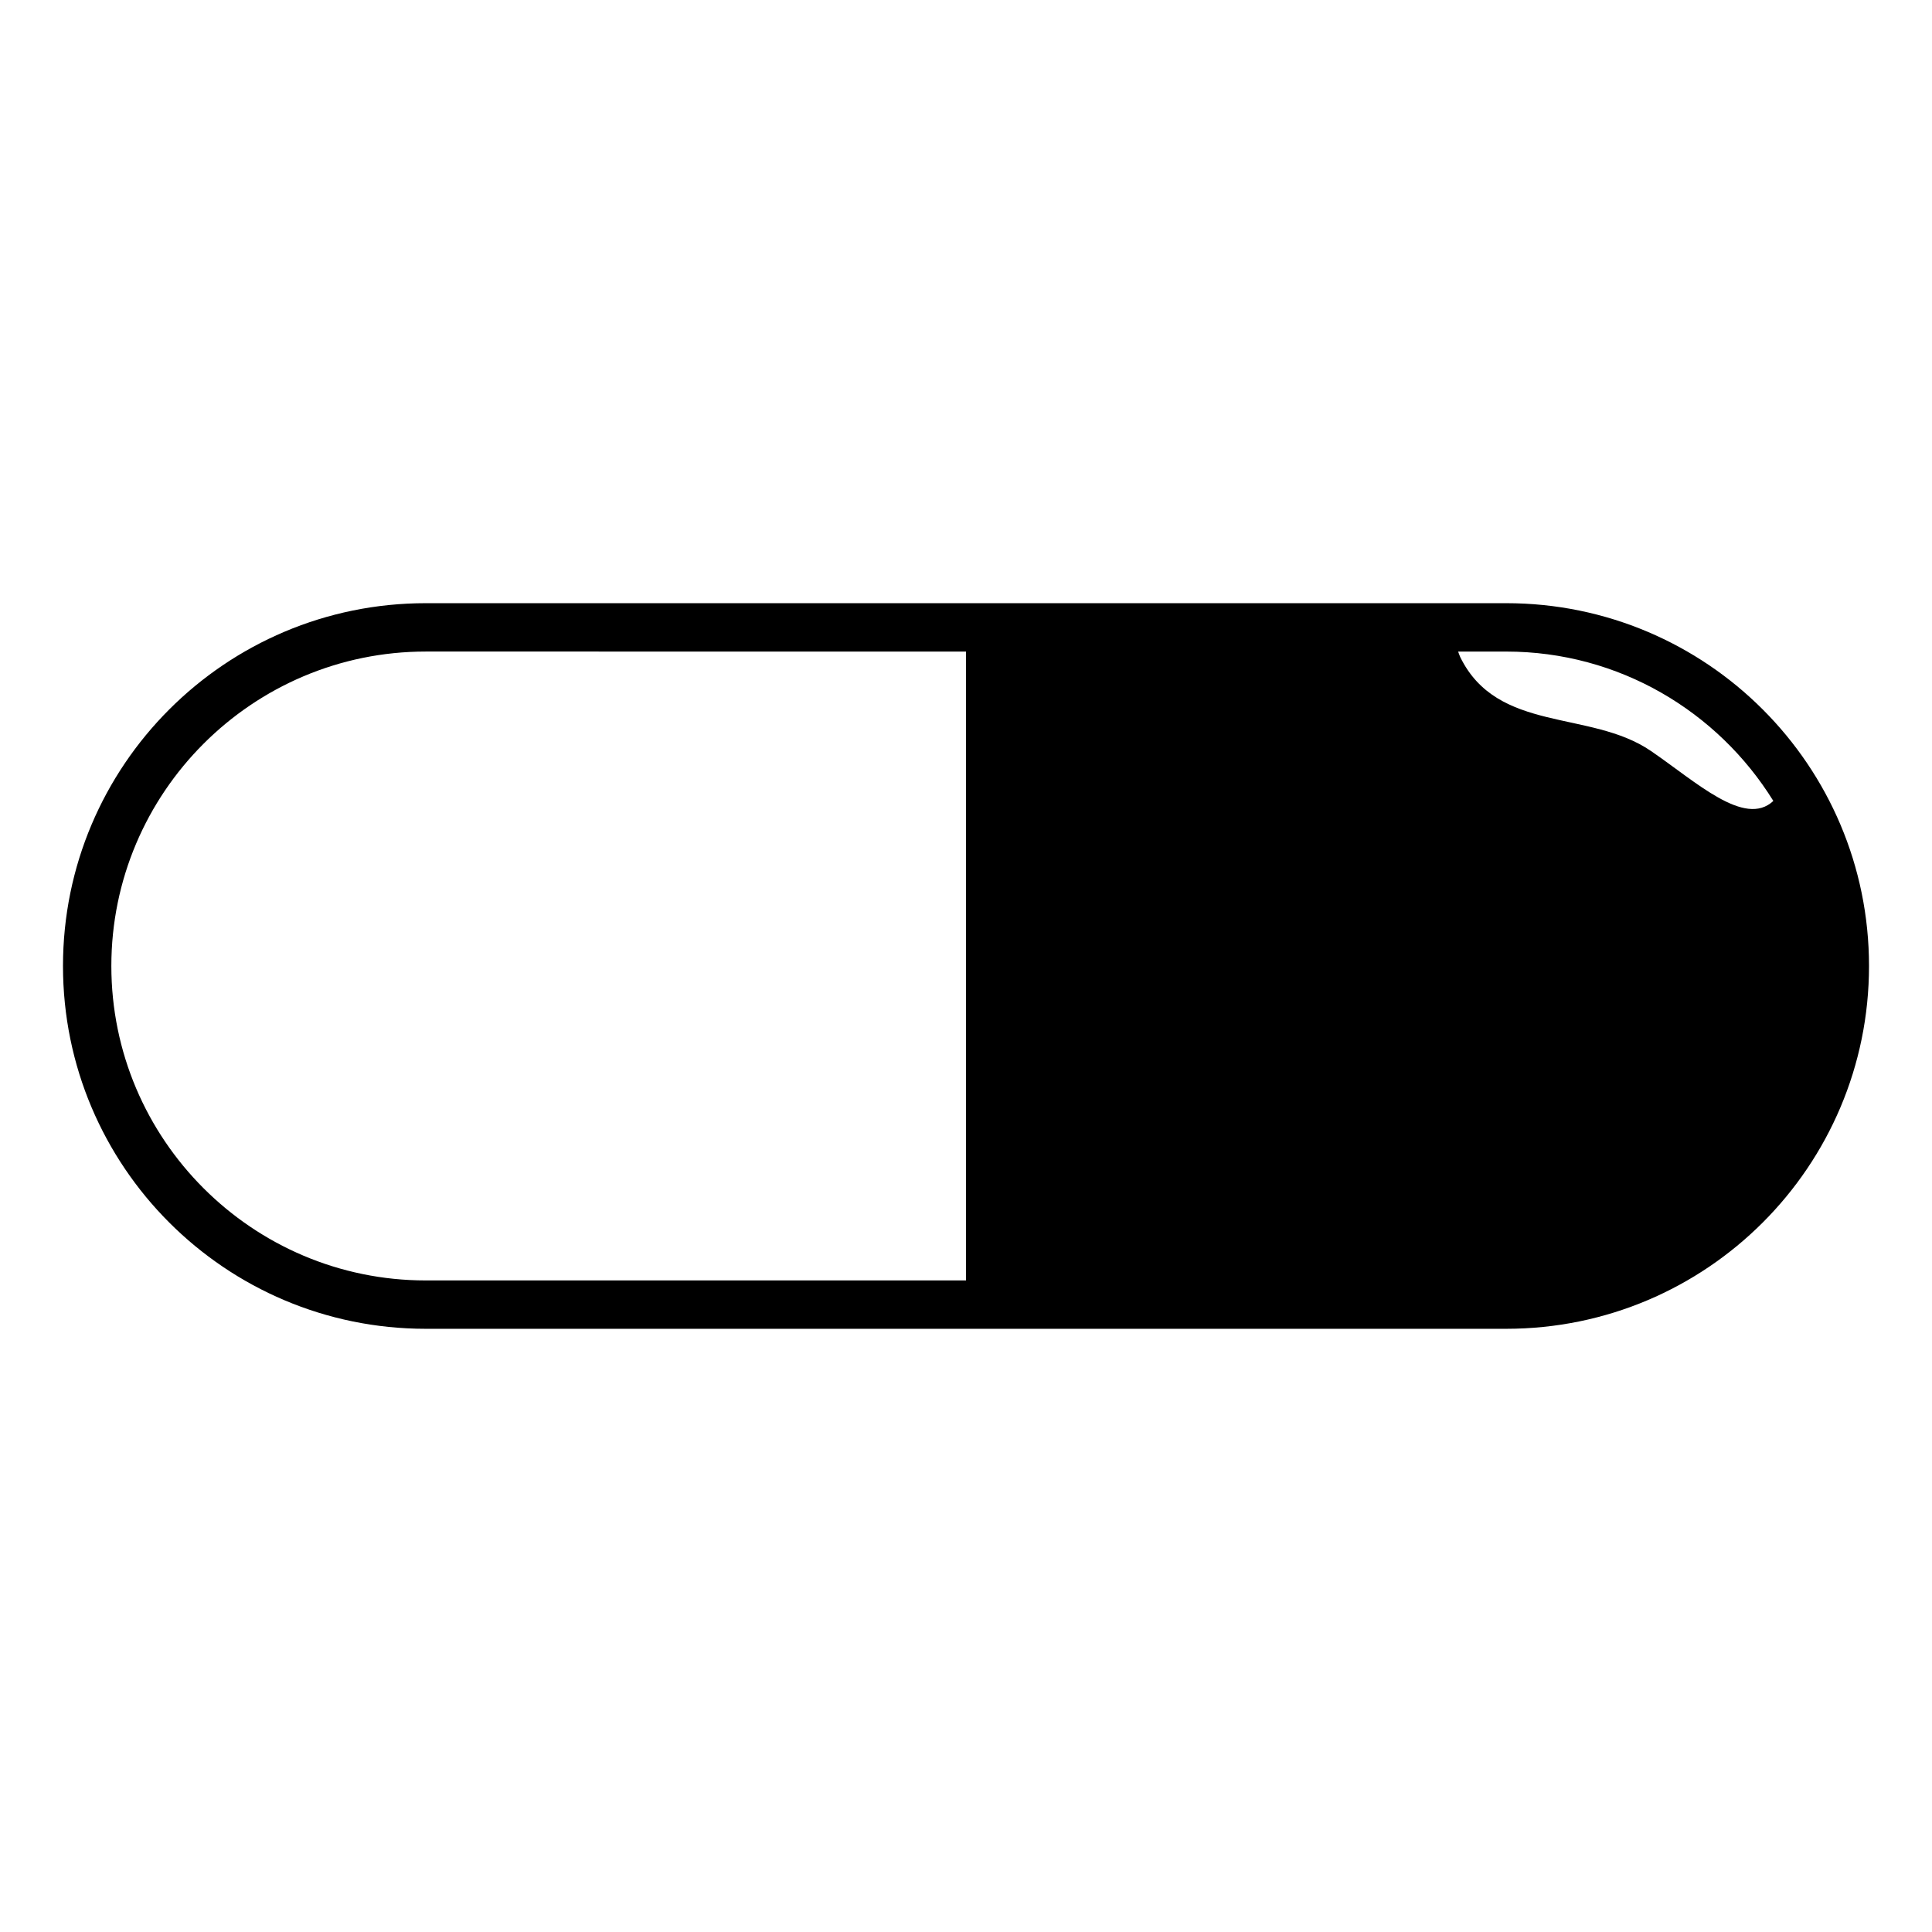
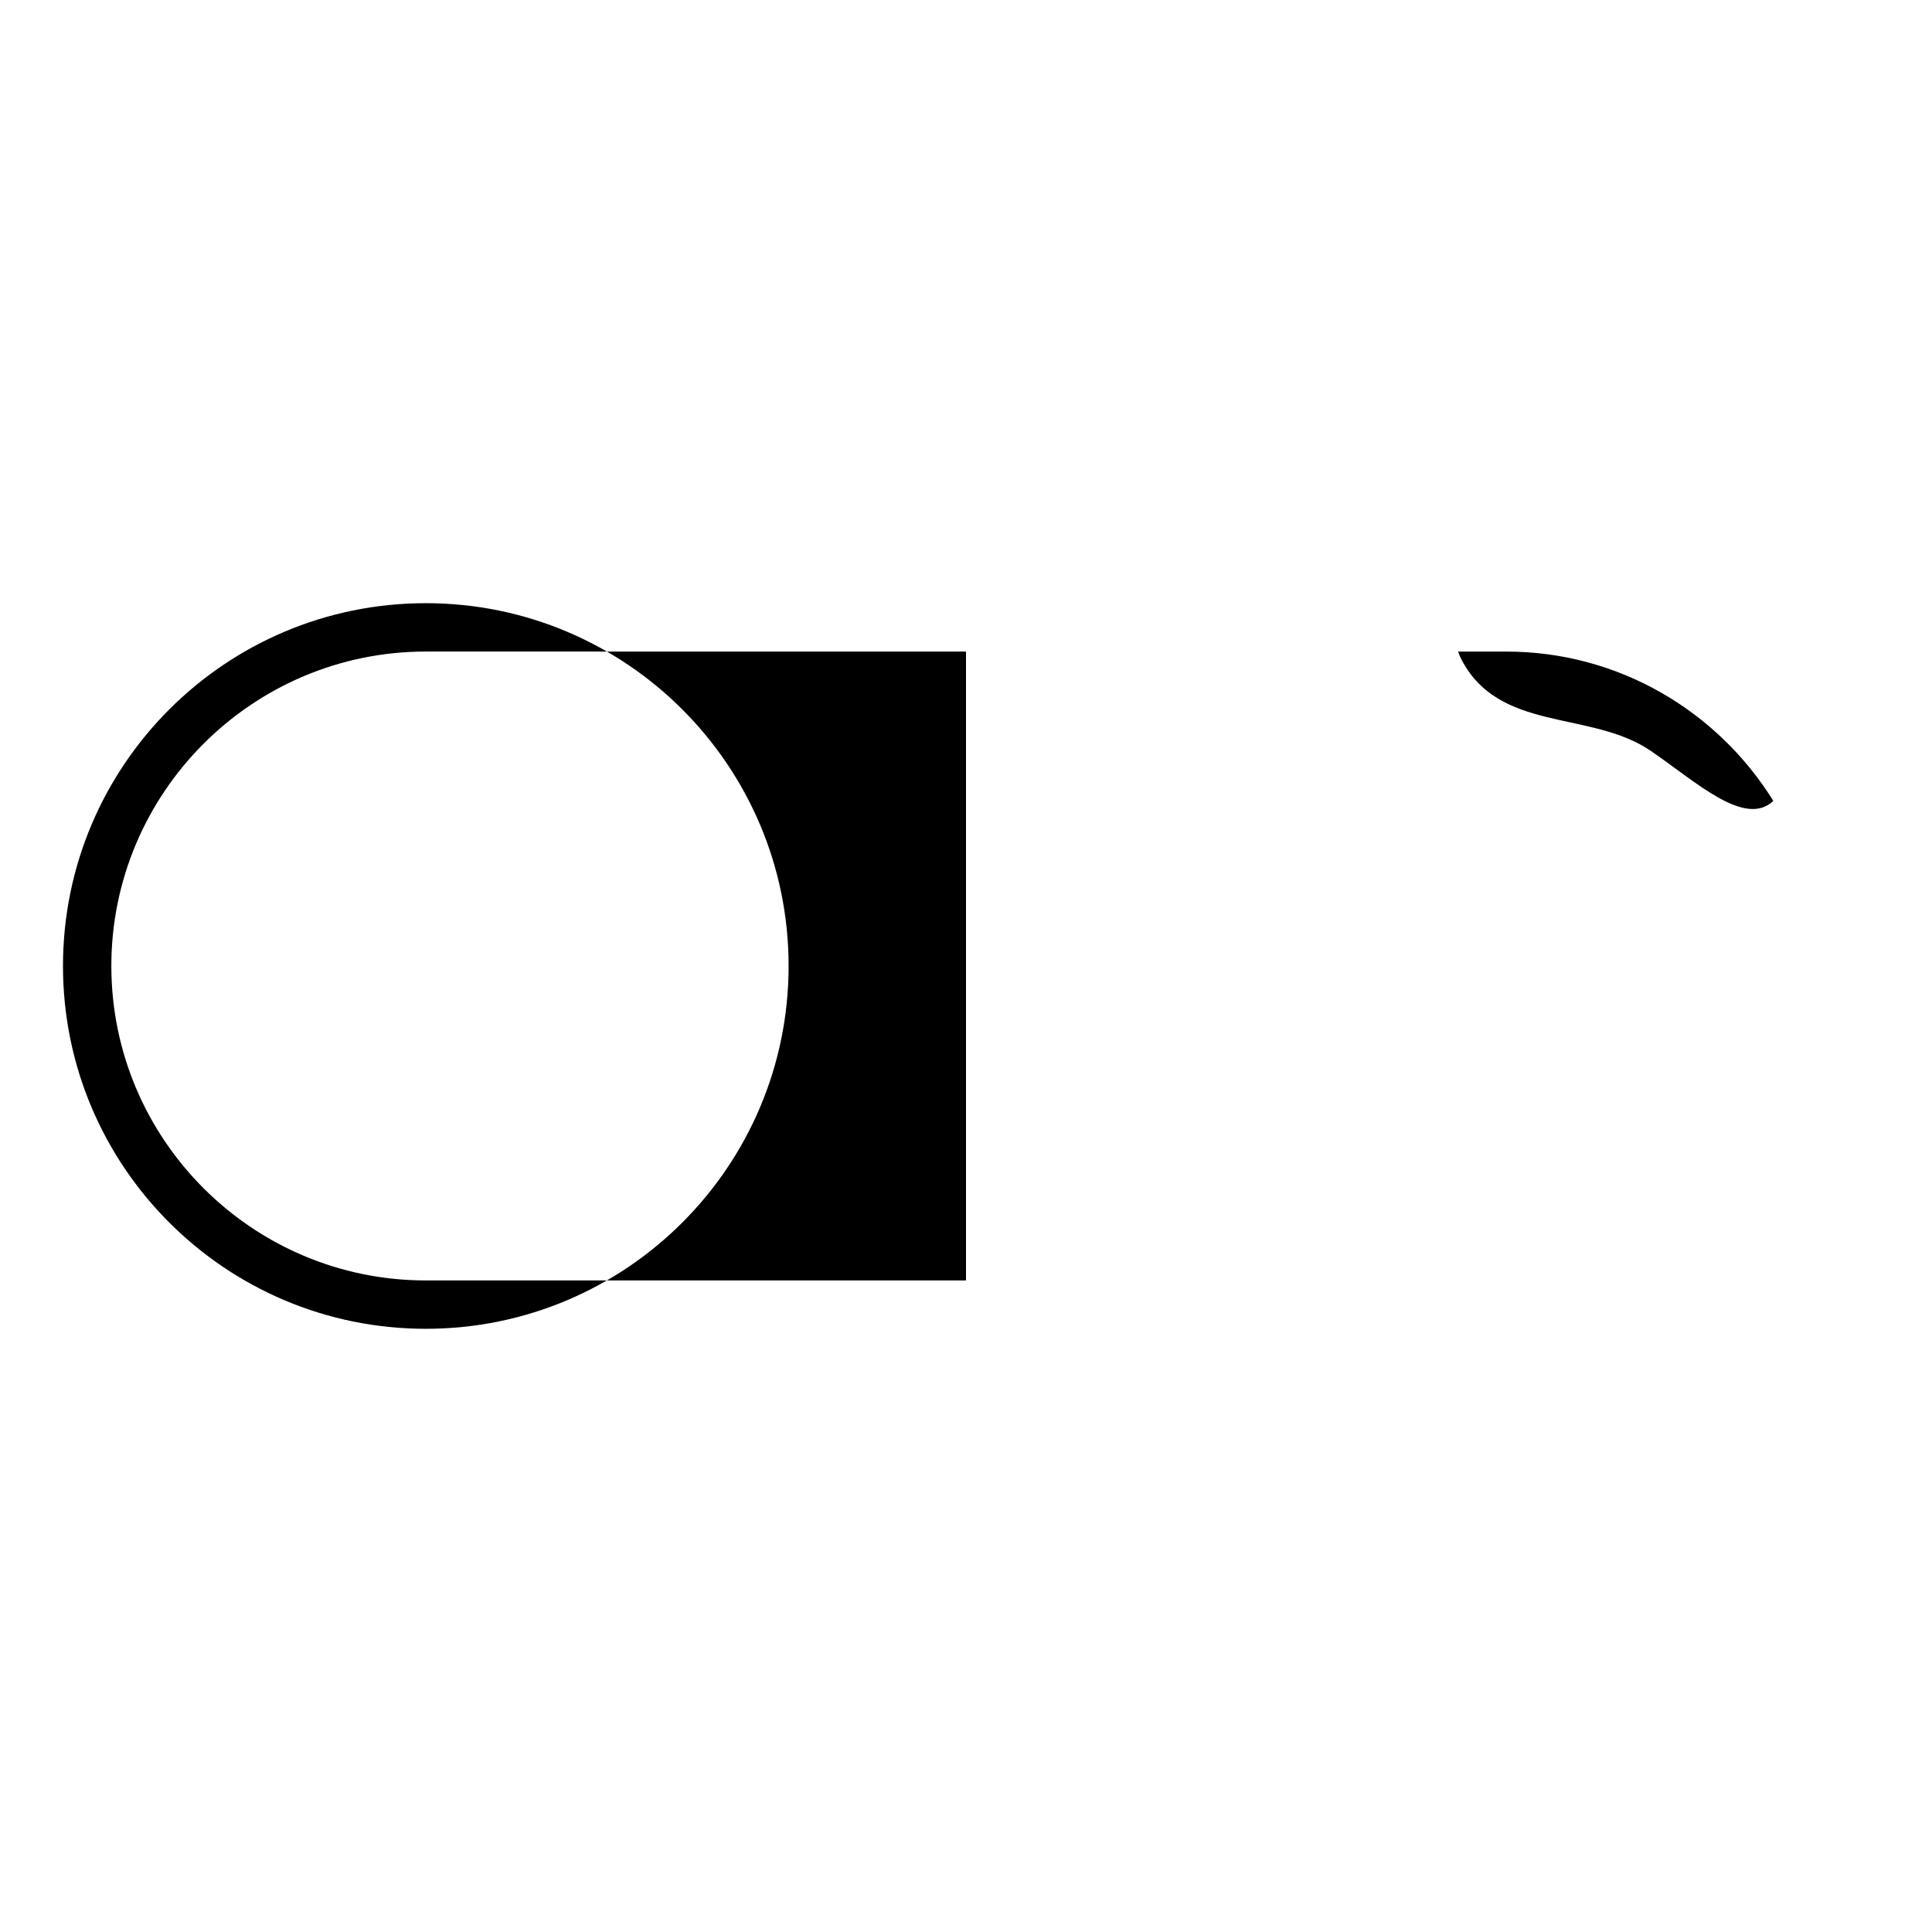
<svg xmlns="http://www.w3.org/2000/svg" fill="#000000" width="800px" height="800px" version="1.1" viewBox="144 144 512 512">
-   <path d="m543.16 303.85h-286.32c-53.102 0-96.148 43.047-96.148 96.148s43.047 96.148 96.148 96.148h286.32c53.098-0.004 96.148-43.047 96.148-96.148s-43.051-96.148-96.148-96.148zm-286.32 179.48c-45.949 0-83.332-37.383-83.332-83.332 0-45.949 37.383-83.332 83.332-83.332l143.16 0.004v166.66zm324.63-140.34c-16.027-10.949-40.617-4.629-50.508-24.887-0.207-0.43-0.359-0.973-0.543-1.43h12.746c29.895 0 56.086 15.875 70.789 39.586-7.586 7.113-20.5-5.09-32.484-13.27z" />
+   <path d="m543.16 303.85h-286.32c-53.102 0-96.148 43.047-96.148 96.148s43.047 96.148 96.148 96.148c53.098-0.004 96.148-43.047 96.148-96.148s-43.051-96.148-96.148-96.148zm-286.32 179.48c-45.949 0-83.332-37.383-83.332-83.332 0-45.949 37.383-83.332 83.332-83.332l143.16 0.004v166.66zm324.63-140.34c-16.027-10.949-40.617-4.629-50.508-24.887-0.207-0.43-0.359-0.973-0.543-1.43h12.746c29.895 0 56.086 15.875 70.789 39.586-7.586 7.113-20.5-5.09-32.484-13.27z" />
</svg>